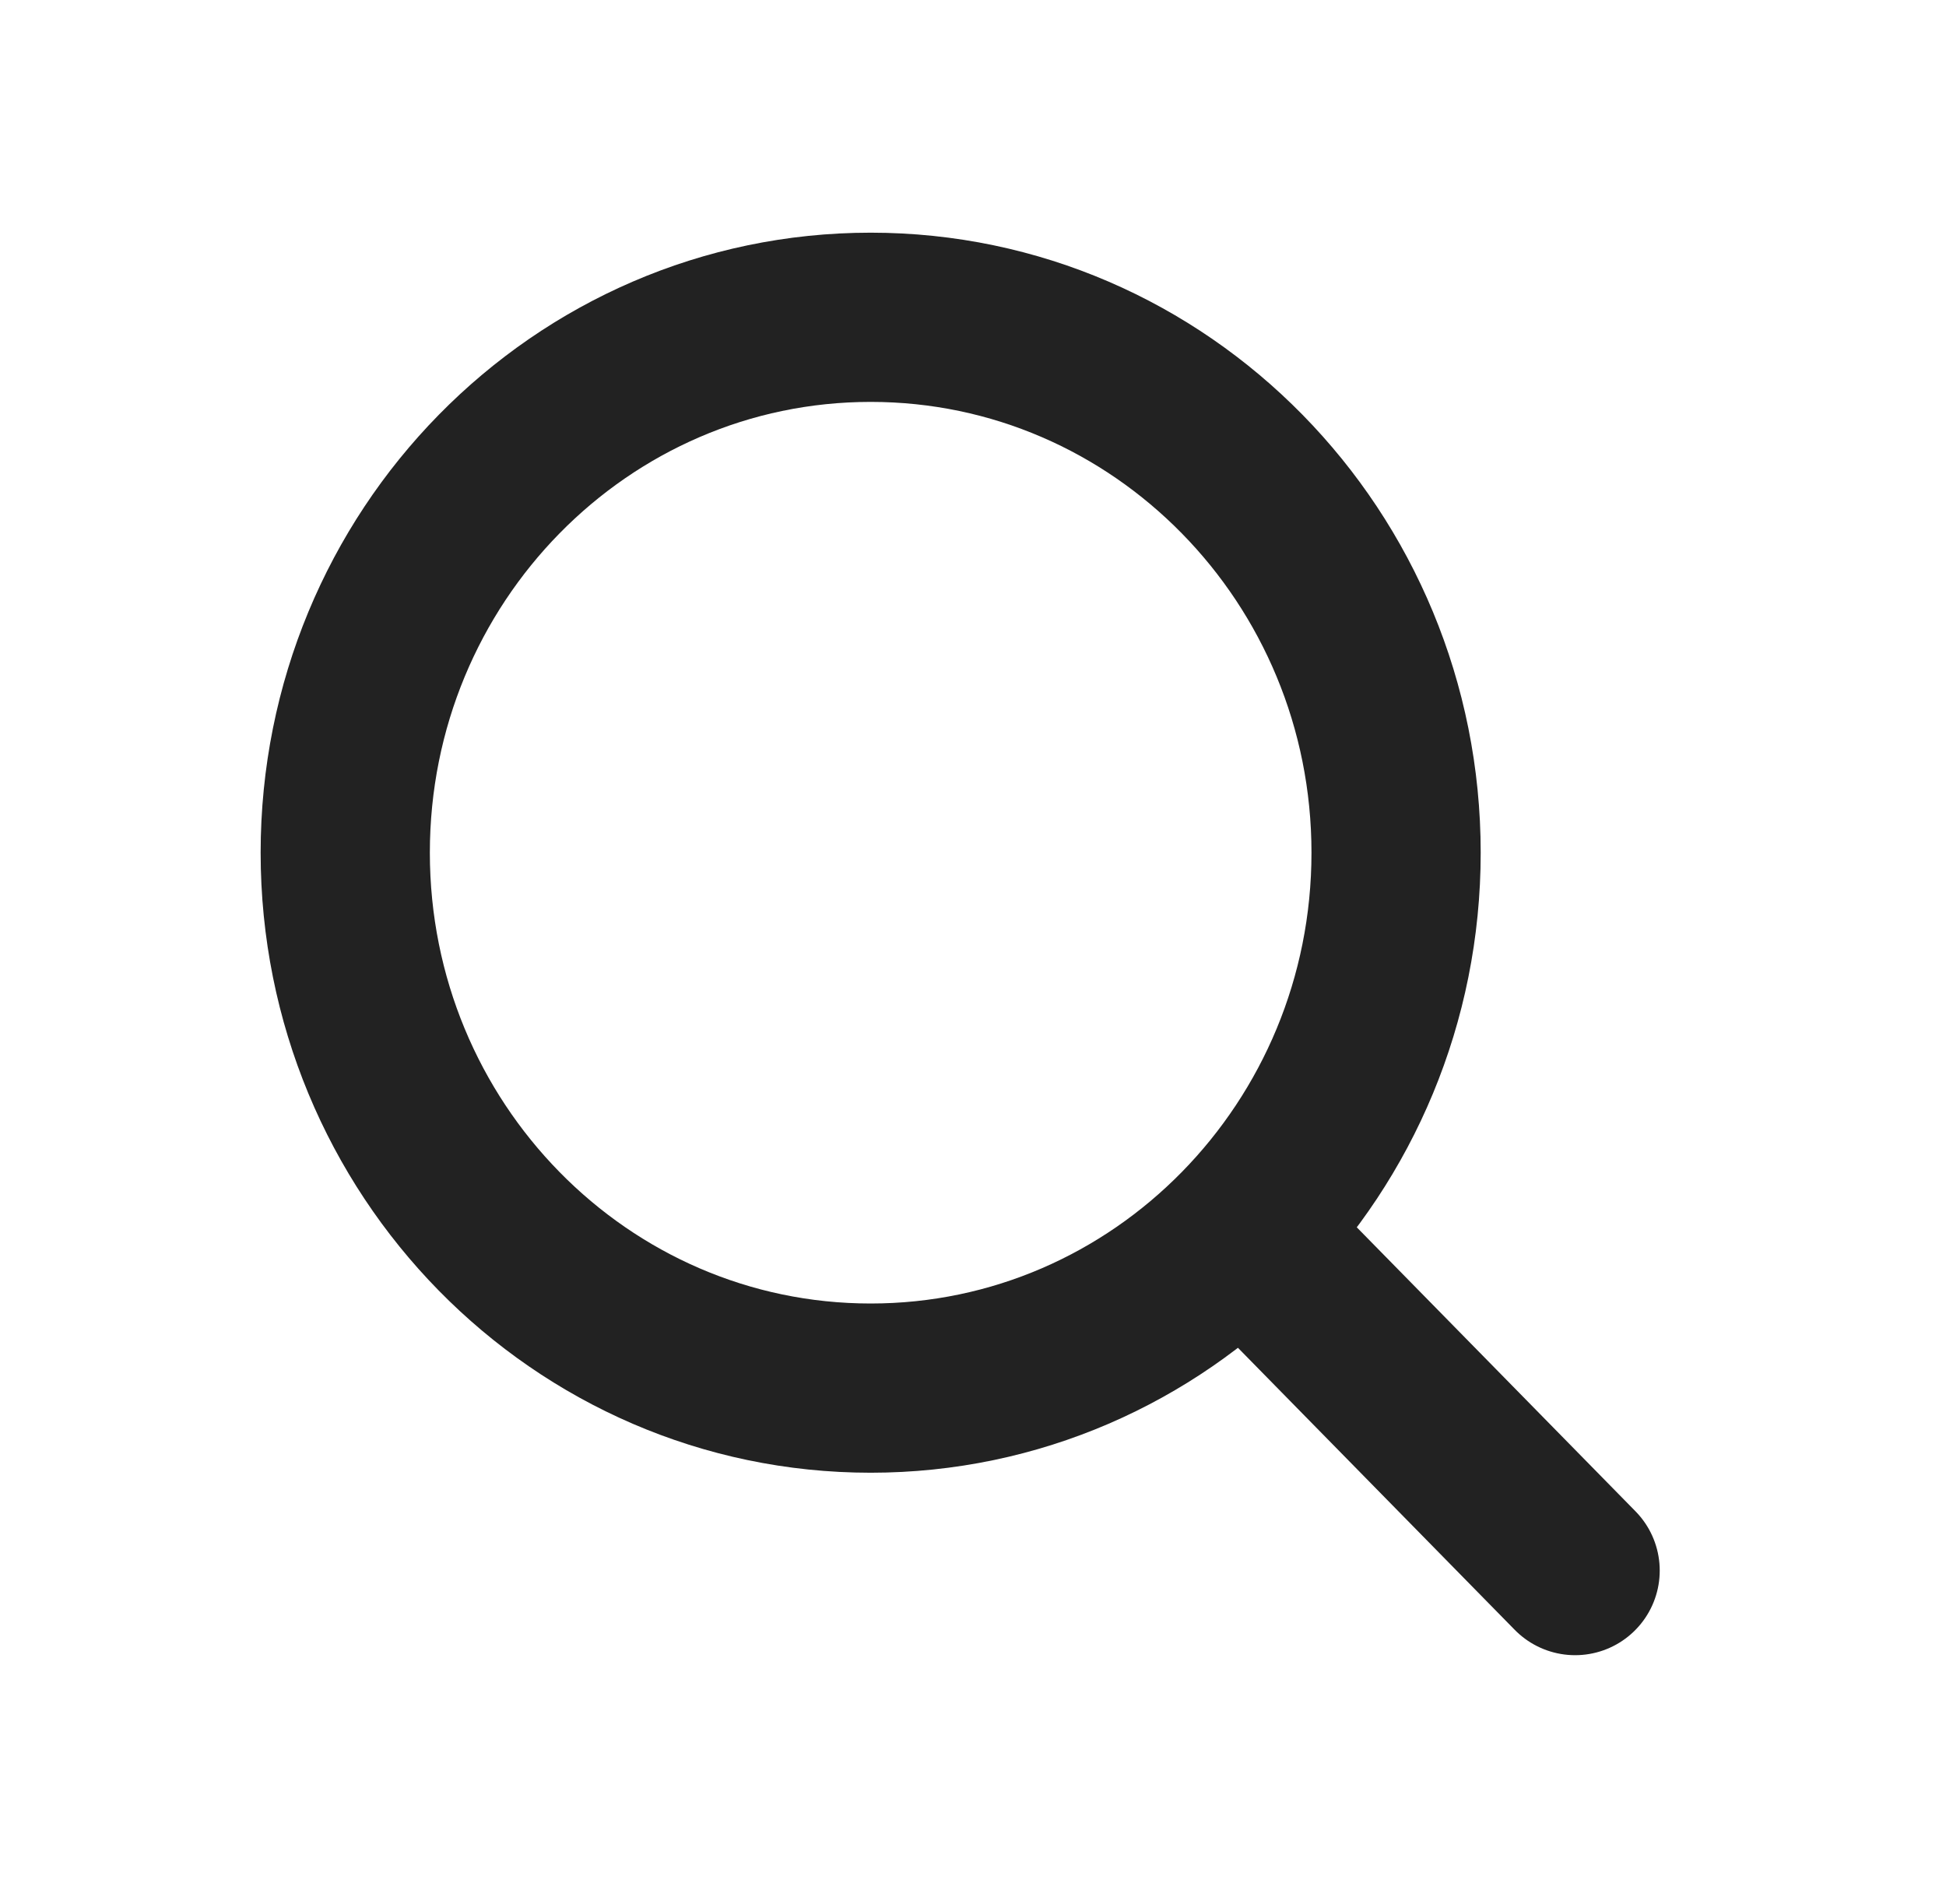
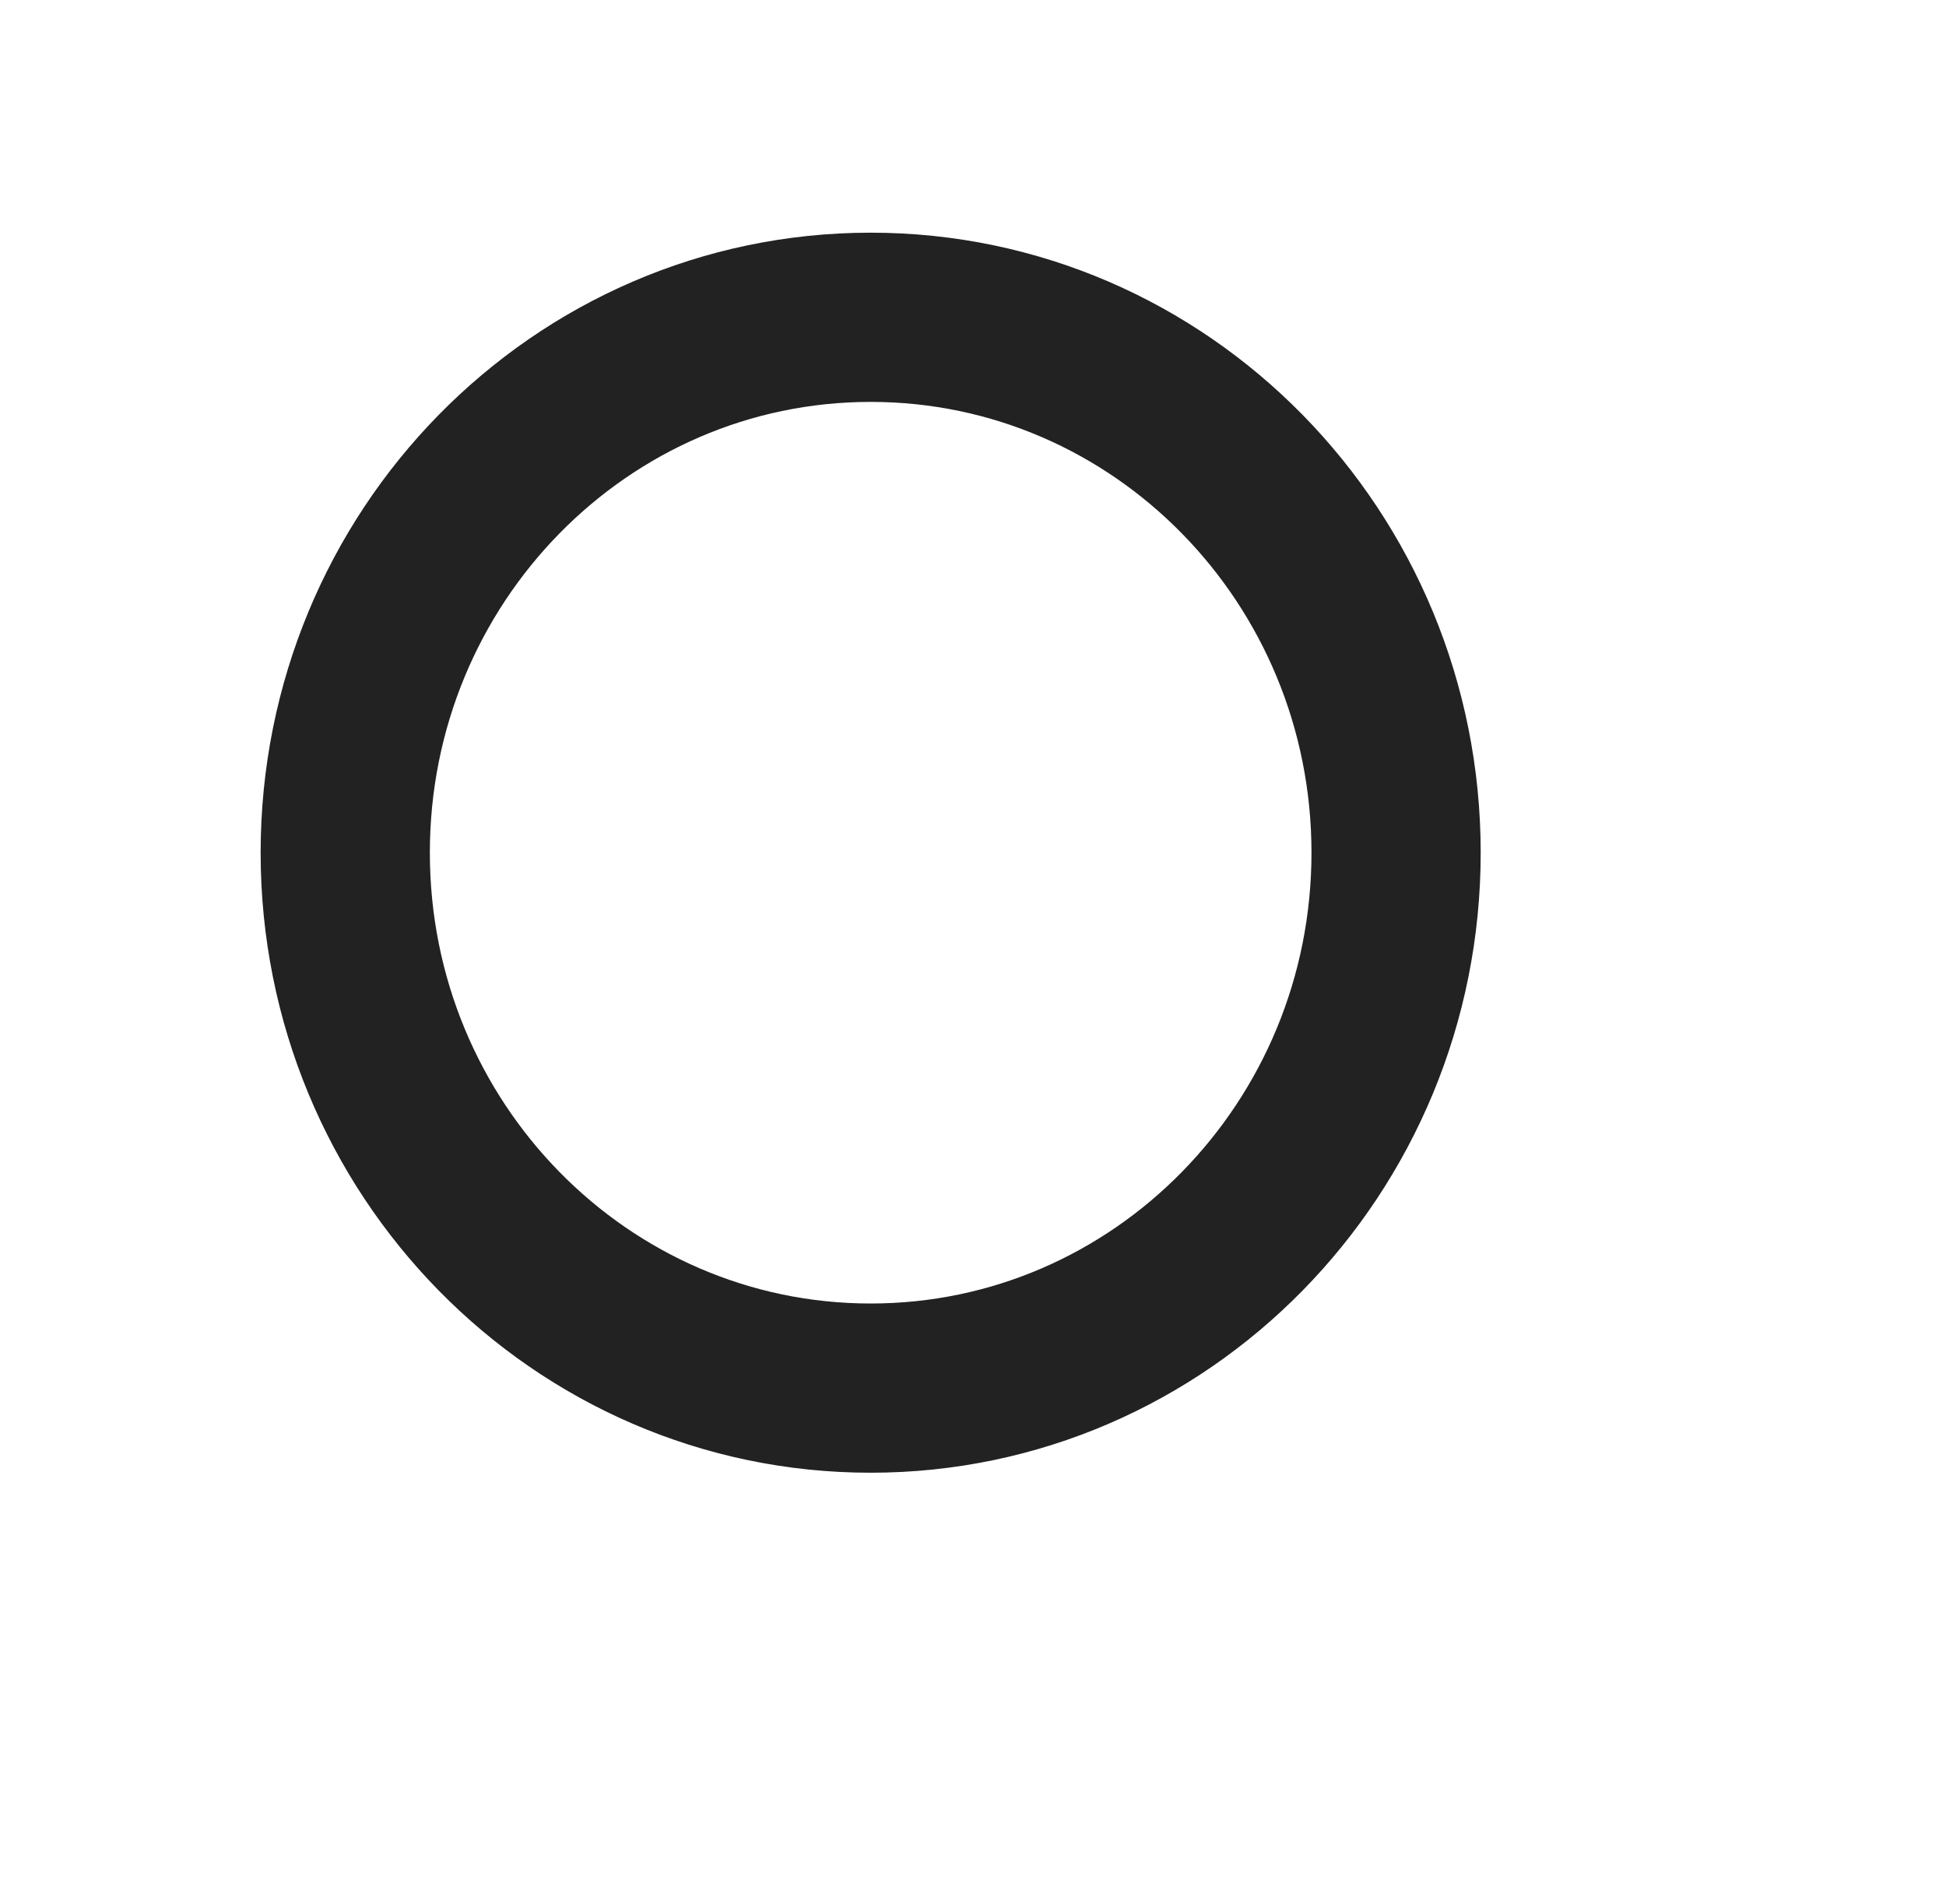
<svg xmlns="http://www.w3.org/2000/svg" width="46" height="45" viewBox="0 0 46 45" fill="none">
-   <path d="M20.581 32.812C27.441 32.812 33.001 27.146 33.001 20.156C33.001 13.166 27.441 7.5 20.581 7.5C13.722 7.5 8.161 13.166 8.161 20.156C8.161 27.146 13.722 32.812 20.581 32.812Z" stroke="#222222" stroke-width="4" stroke-linecap="round" stroke-linejoin="round" />
-   <path d="M29.689 29.438L37.233 37.125" stroke="#222222" stroke-width="4" stroke-linecap="round" stroke-linejoin="round" />
+   <path d="M20.581 32.812C27.441 32.812 33.001 27.146 33.001 20.156C33.001 13.166 27.441 7.5 20.581 7.5C13.722 7.5 8.161 13.166 8.161 20.156C8.161 27.146 13.722 32.812 20.581 32.812" stroke="#222222" stroke-width="4" stroke-linecap="round" stroke-linejoin="round" />
</svg>